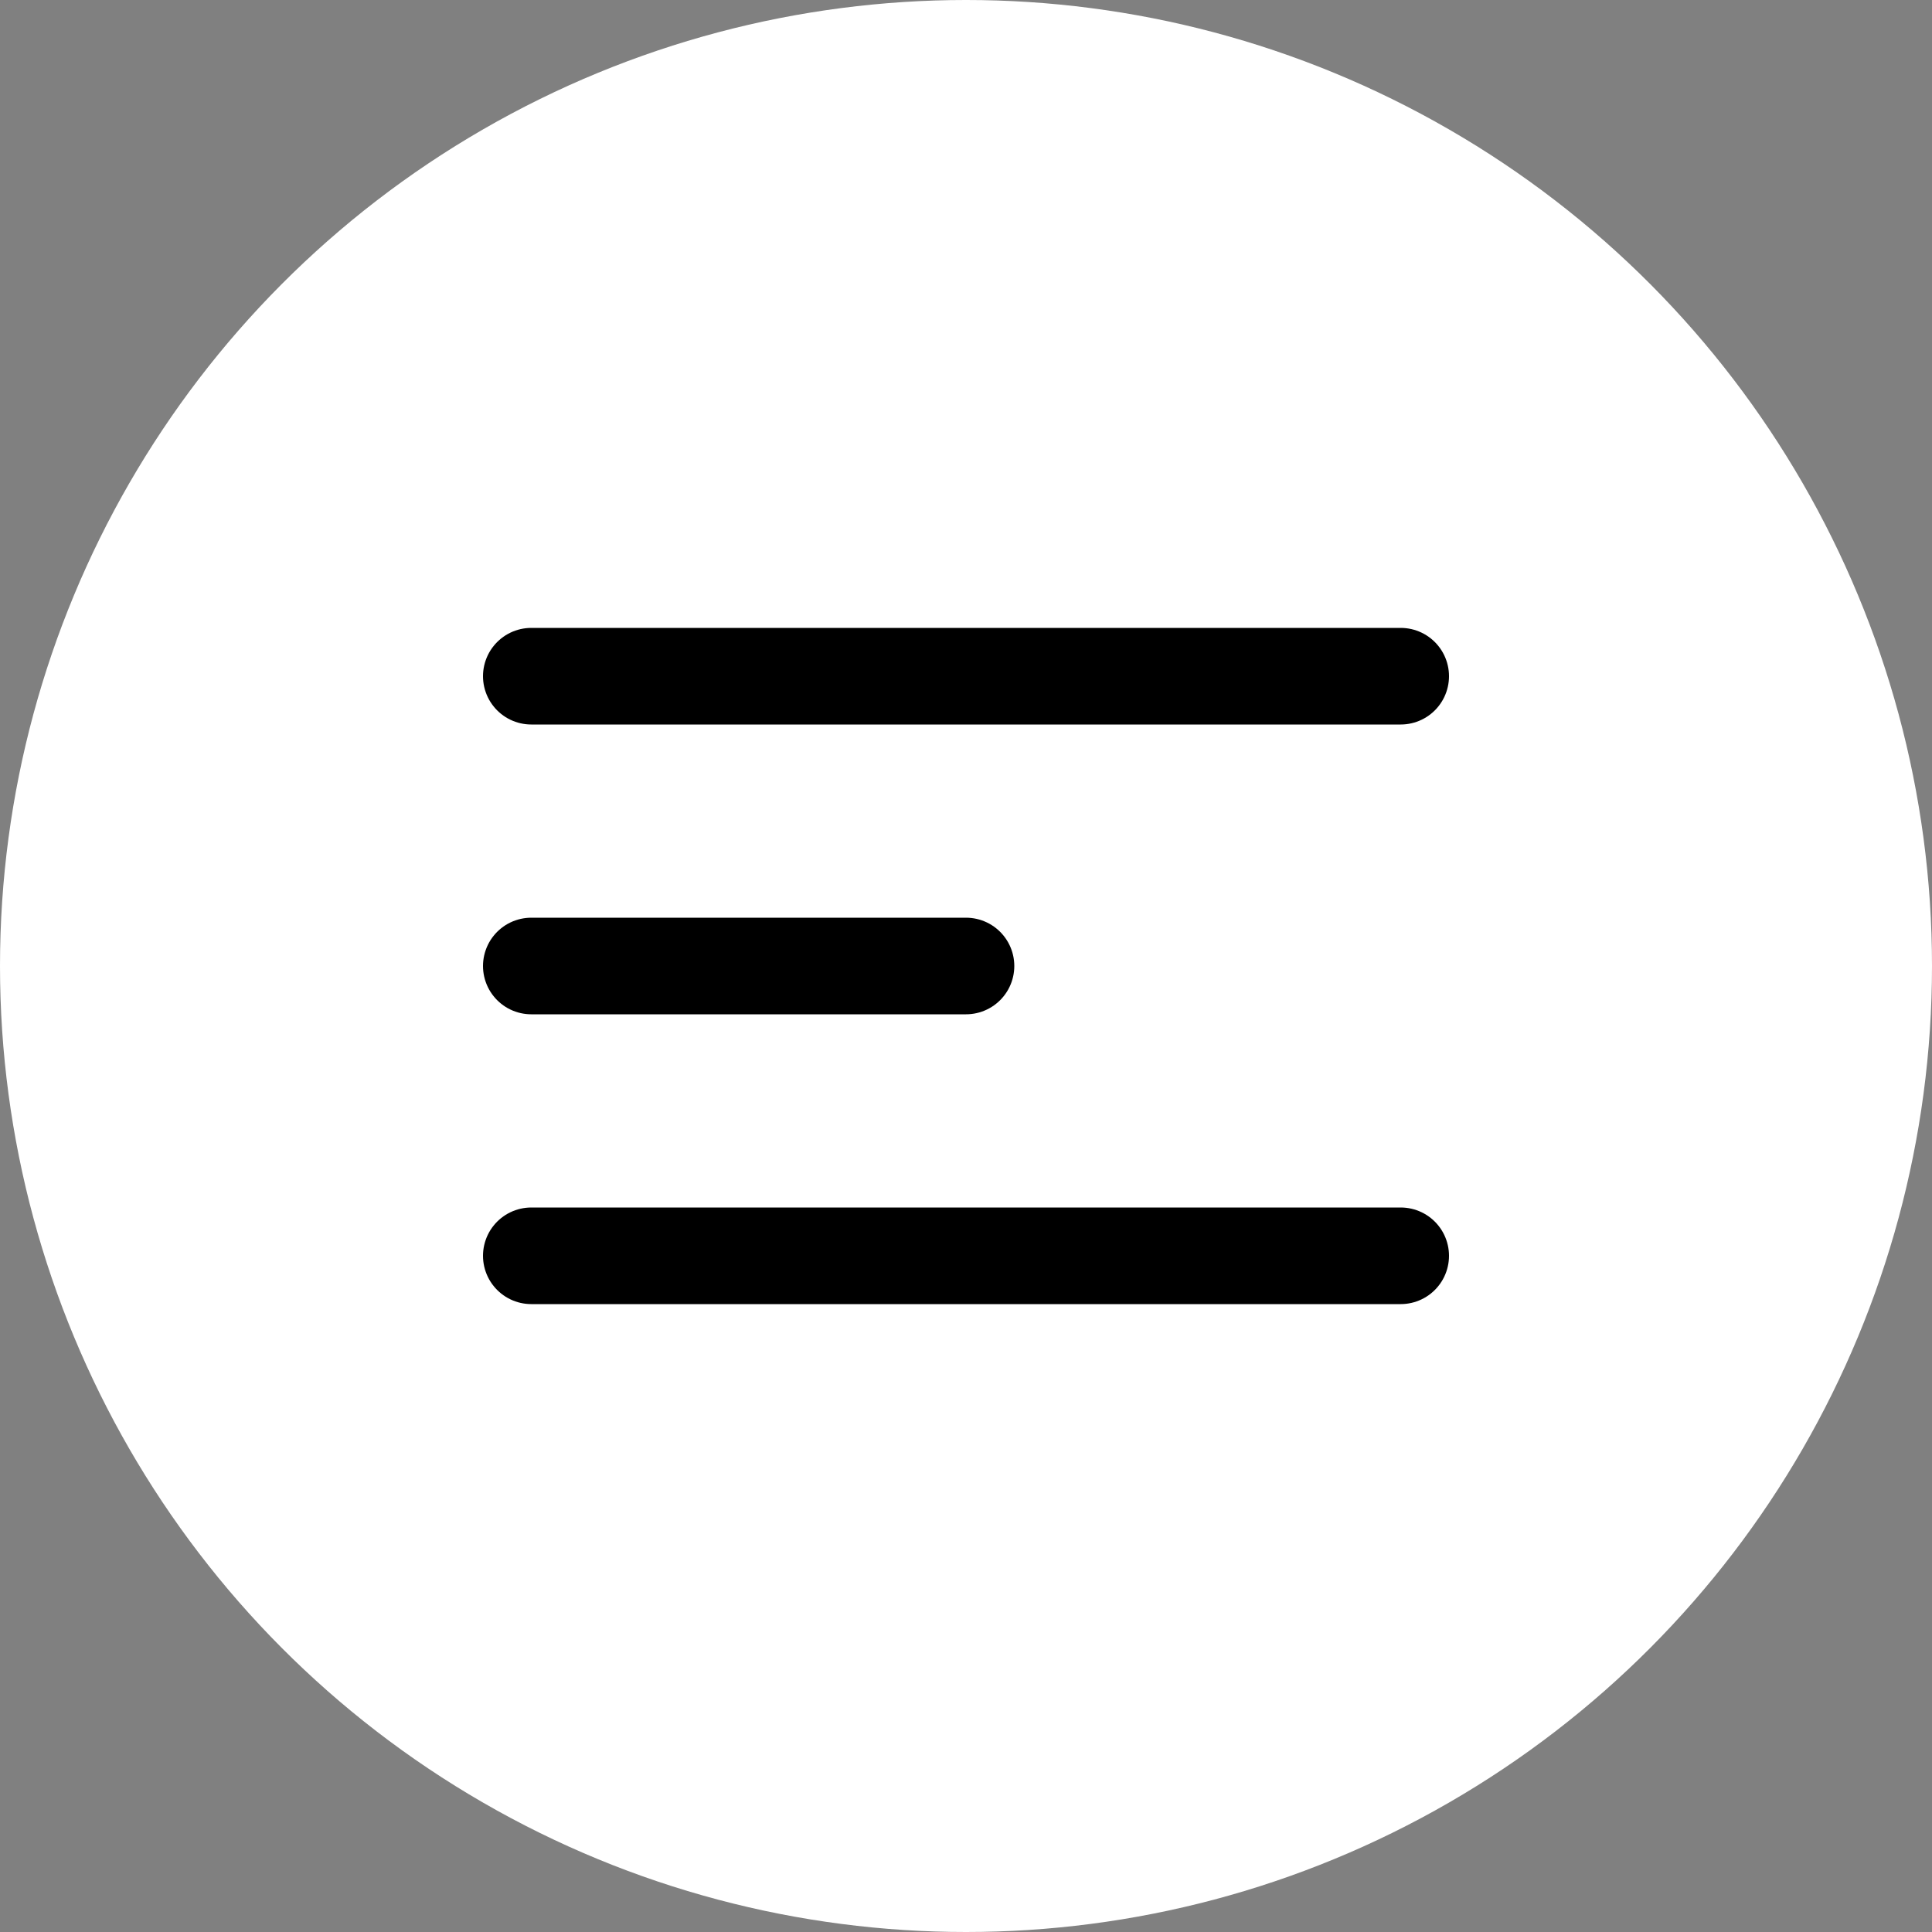
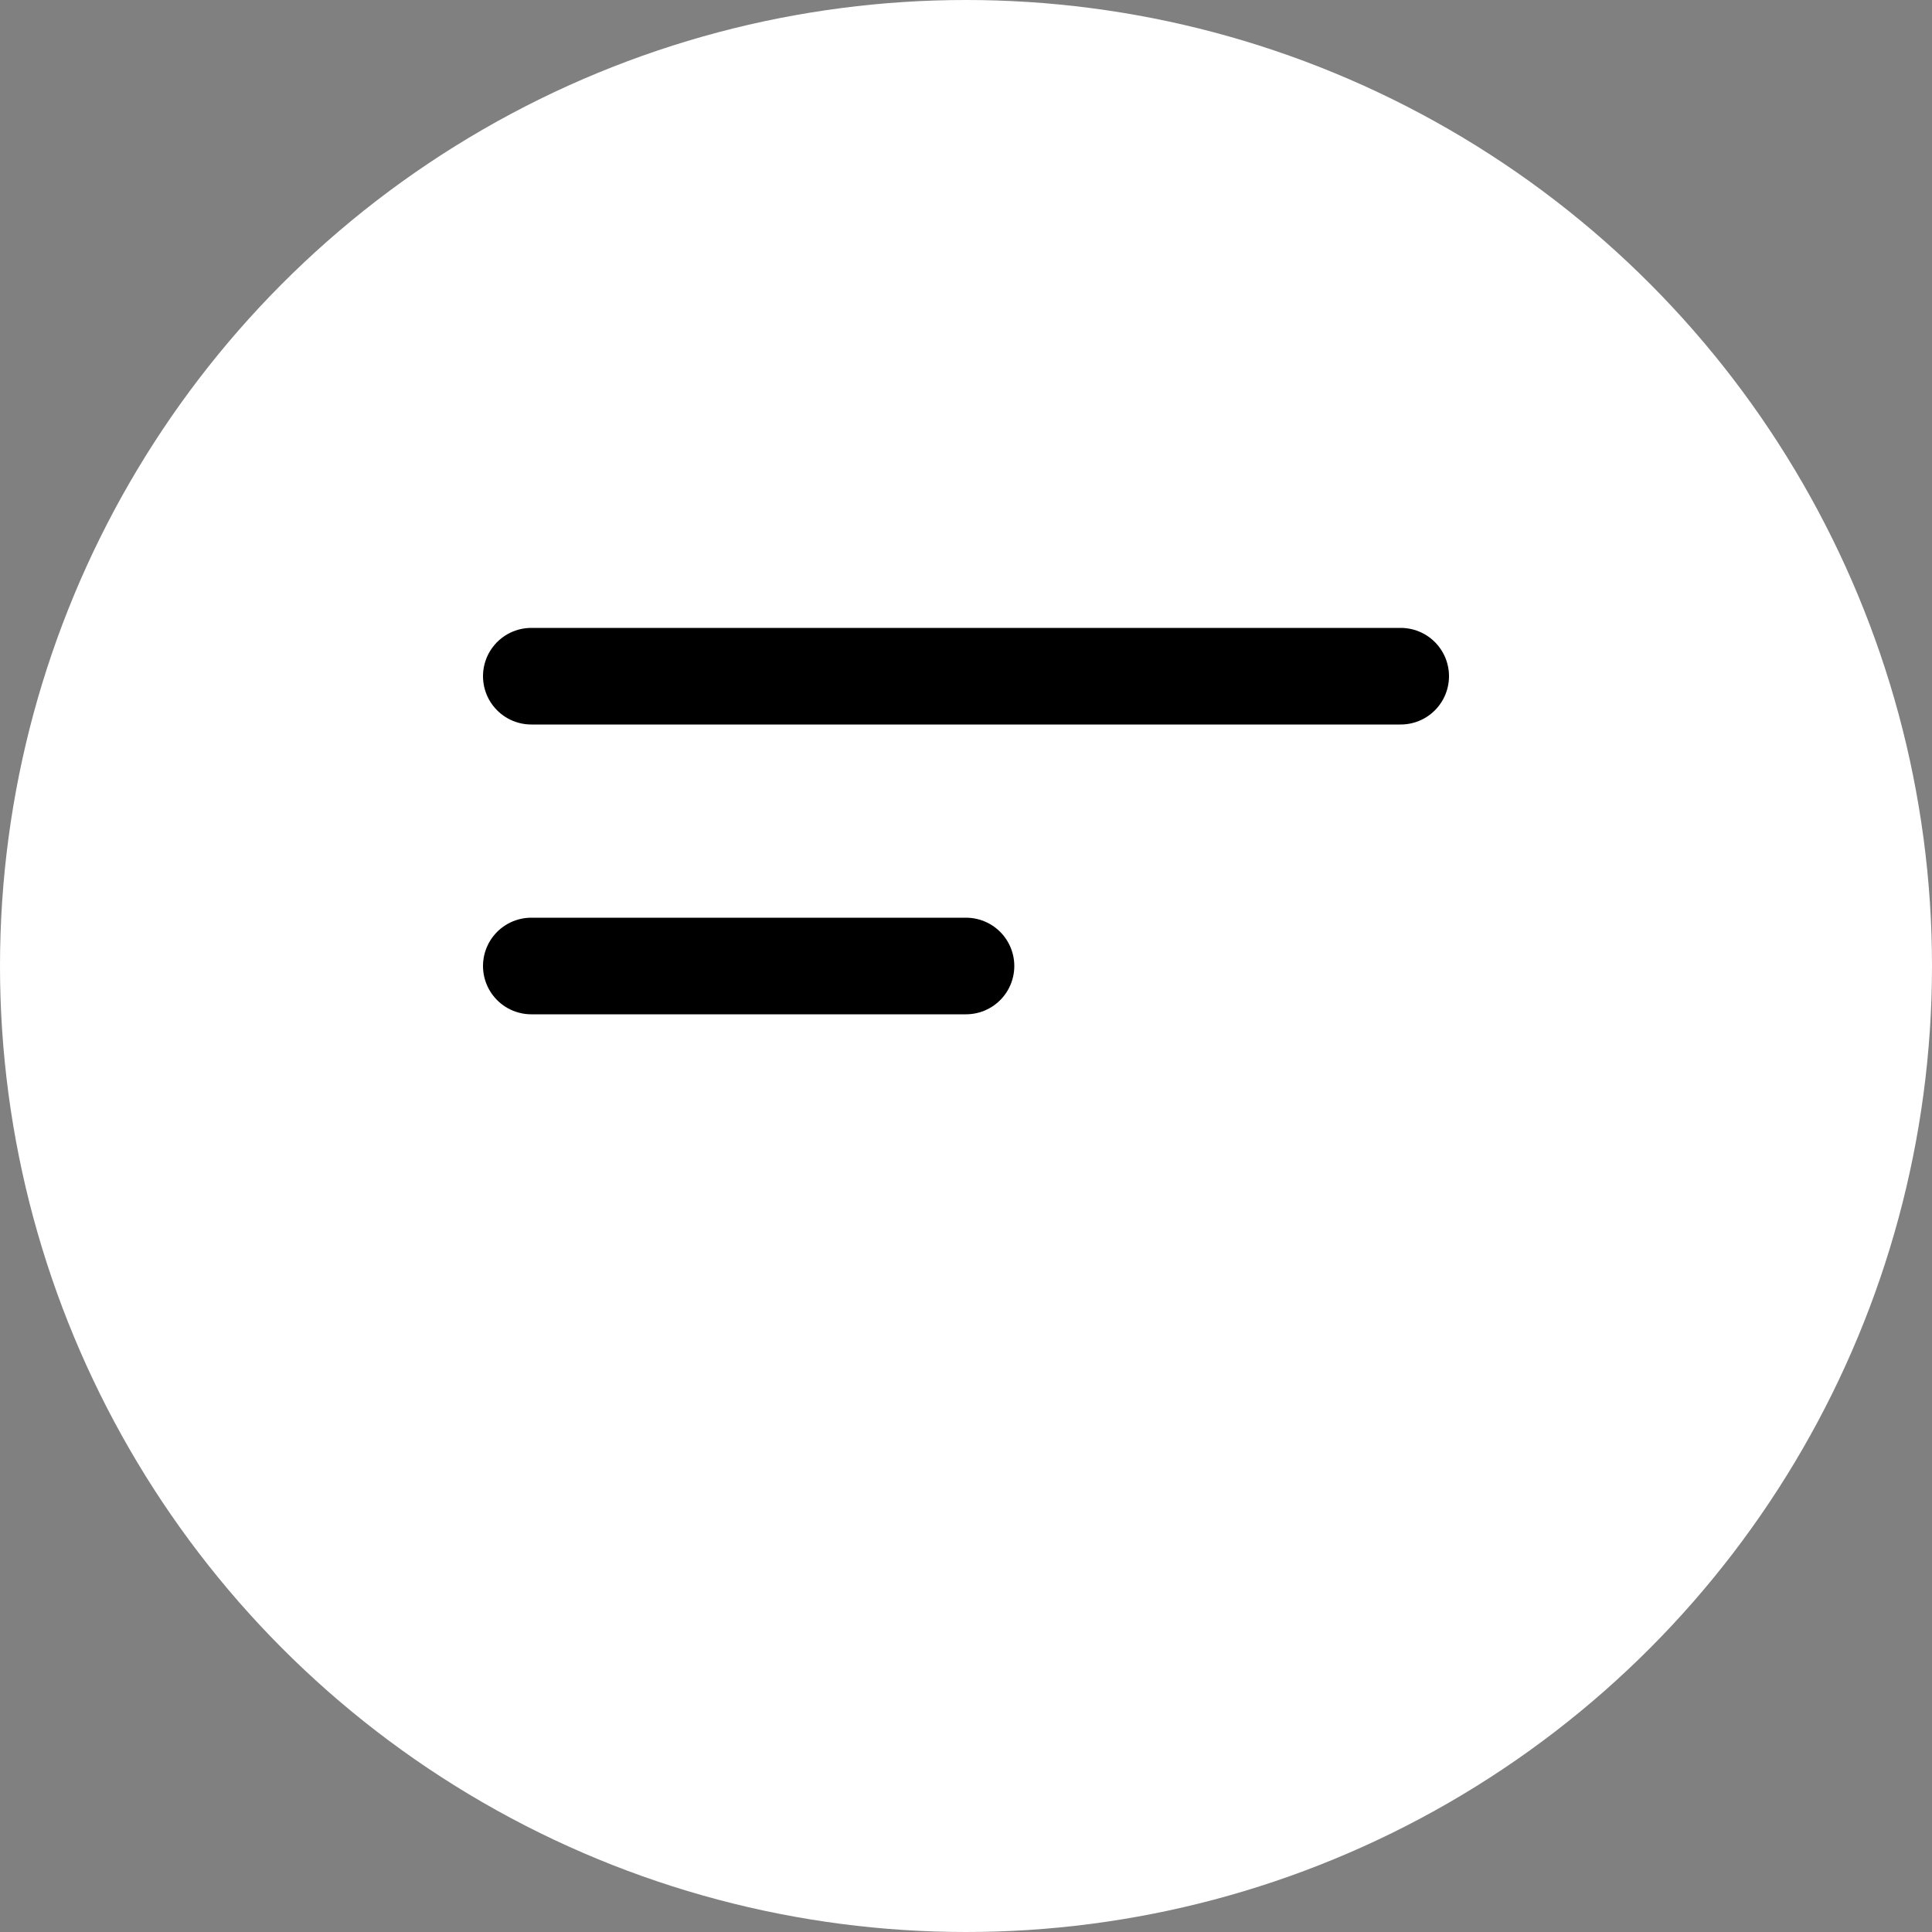
<svg xmlns="http://www.w3.org/2000/svg" width="40" height="40" viewBox="0 0 40 40" fill="none" class="menu">
  <rect x="0" y="0" width="40" height="40" fill="#808080" stroke="none" />
  <circle cx="20" cy="20" r="20" fill="#FFFFFF" />
  <path d="M11 20H20" stroke="black" stroke-width="2" stroke-linecap="round" stroke-linejoin="round" />
  <path d="M11 14H29" stroke="black" stroke-width="2" stroke-linecap="round" stroke-linejoin="round" />
-   <path d="M11 26H29" stroke="black" stroke-width="2" stroke-linecap="round" stroke-linejoin="round" />
</svg>